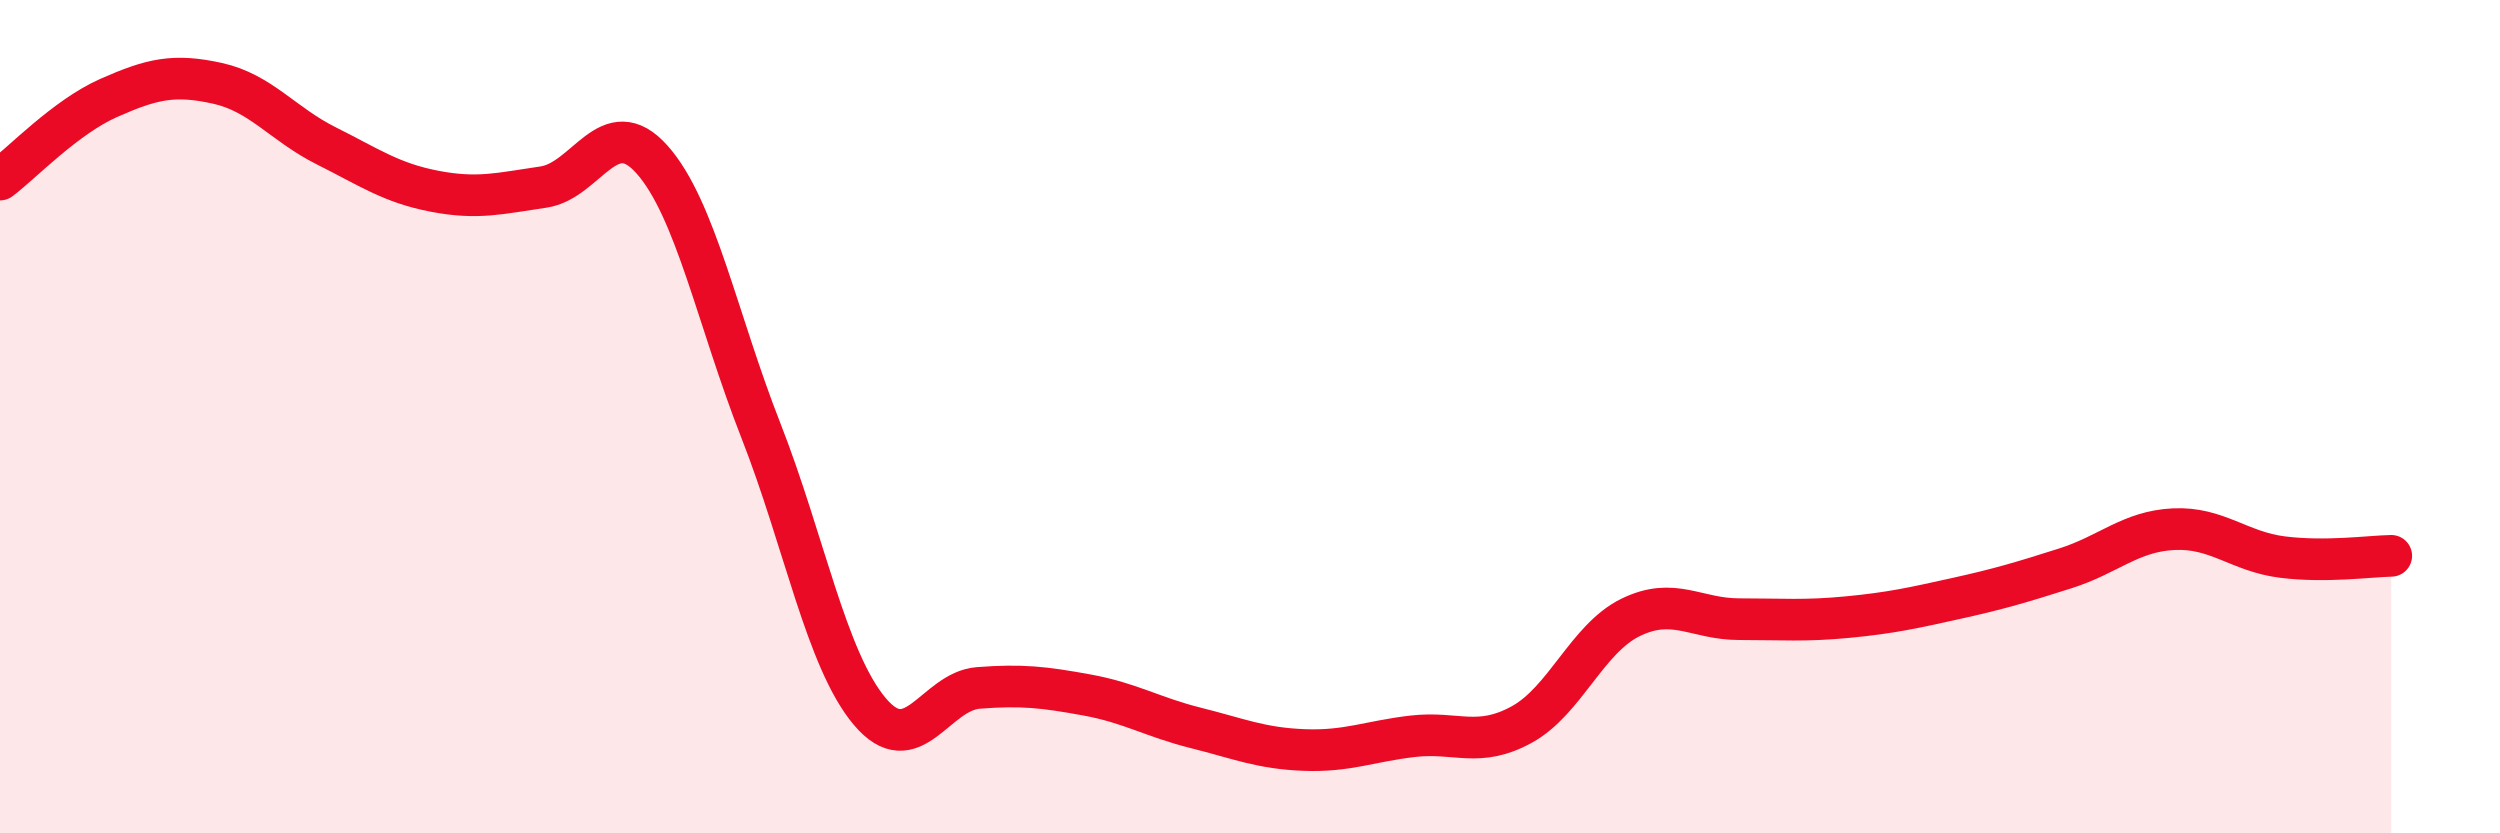
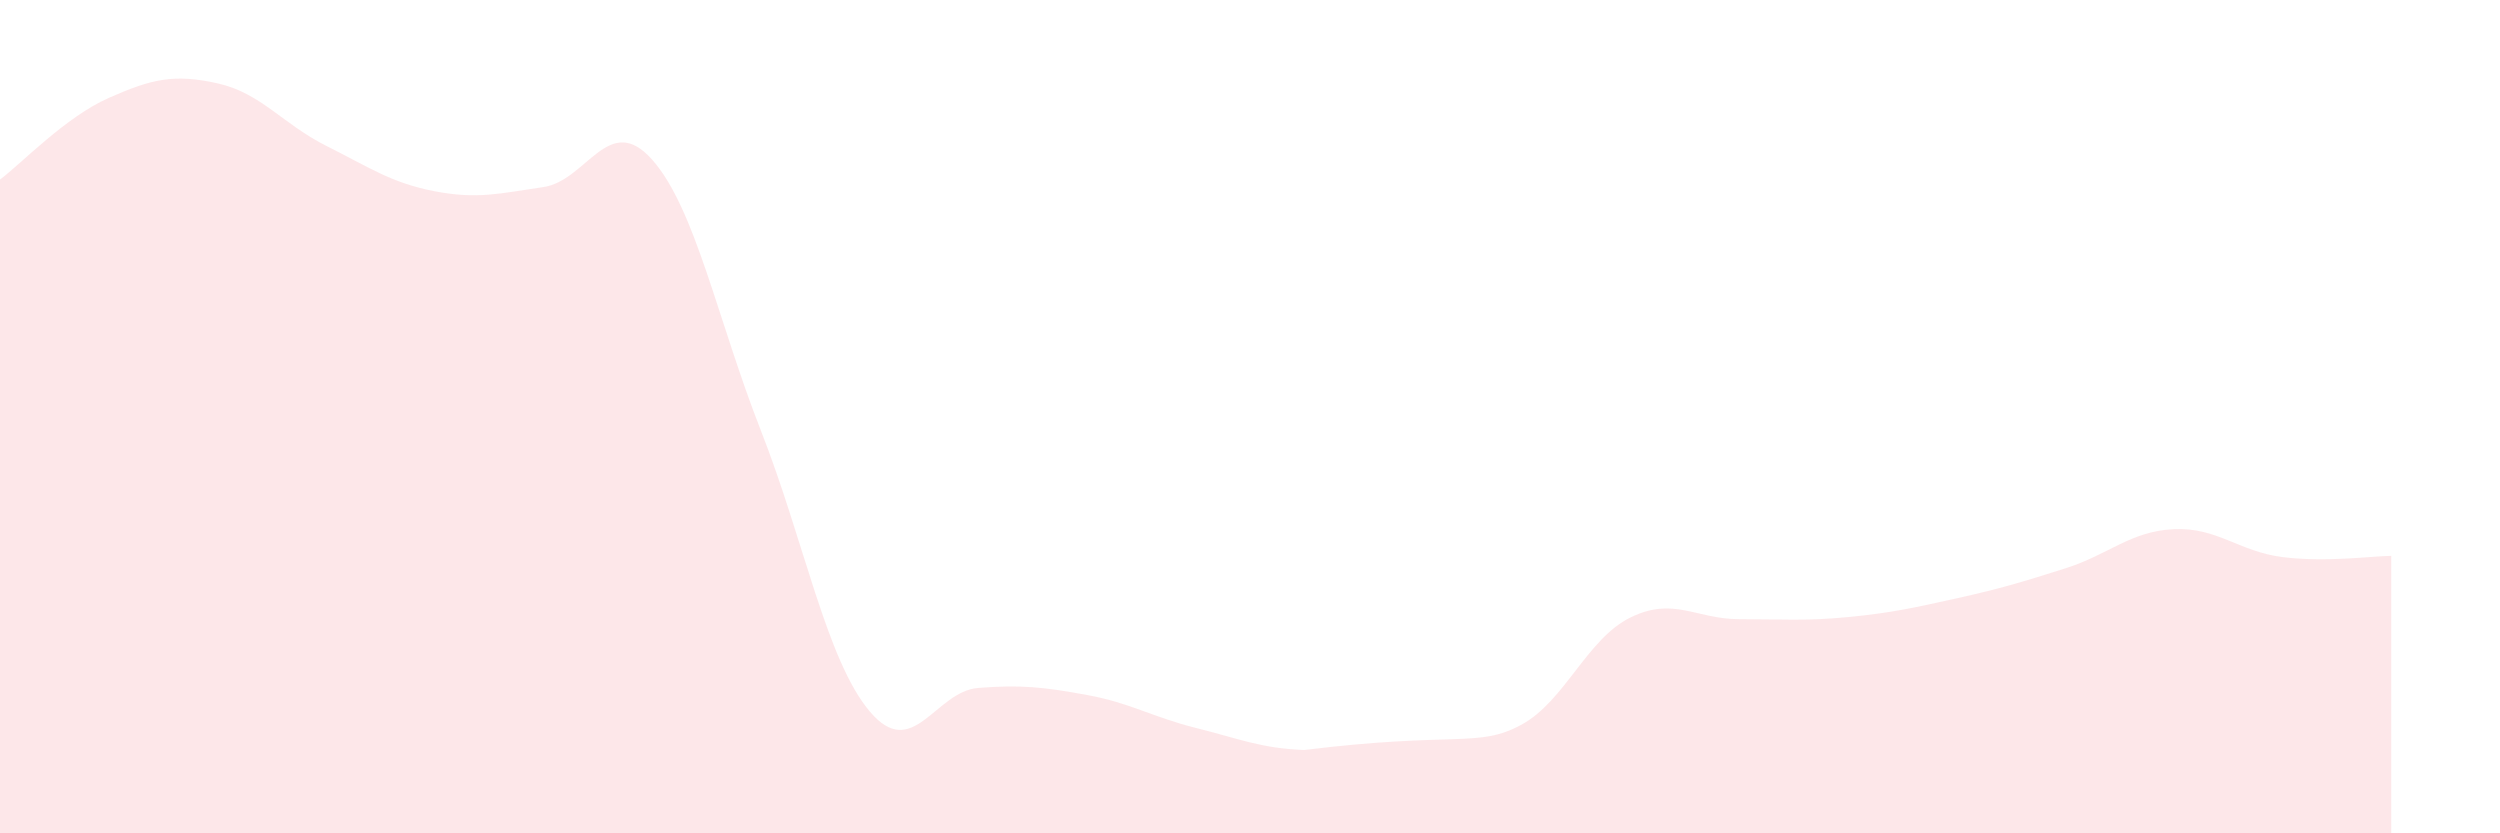
<svg xmlns="http://www.w3.org/2000/svg" width="60" height="20" viewBox="0 0 60 20">
-   <path d="M 0,4.31 C 0.52,3.92 1.57,2.81 2.61,2.35 C 3.65,1.89 4.18,1.77 5.22,2 C 6.26,2.23 6.79,2.98 7.83,3.5 C 8.87,4.02 9.39,4.39 10.43,4.59 C 11.47,4.79 12,4.64 13.04,4.49 C 14.08,4.34 14.61,2.66 15.65,3.83 C 16.69,5 17.22,7.68 18.26,10.33 C 19.3,12.98 19.83,15.83 20.87,17.07 C 21.91,18.31 22.44,16.59 23.48,16.51 C 24.52,16.43 25.05,16.49 26.09,16.68 C 27.13,16.87 27.66,17.21 28.7,17.47 C 29.74,17.73 30.26,17.96 31.3,18 C 32.34,18.04 32.87,17.79 33.91,17.67 C 34.95,17.55 35.48,17.96 36.52,17.39 C 37.56,16.82 38.09,15.33 39.13,14.82 C 40.17,14.31 40.7,14.86 41.74,14.86 C 42.78,14.86 43.31,14.91 44.35,14.81 C 45.39,14.71 45.92,14.59 46.96,14.36 C 48,14.13 48.53,13.97 49.57,13.64 C 50.61,13.31 51.13,12.75 52.17,12.7 C 53.21,12.65 53.74,13.24 54.78,13.37 C 55.82,13.5 56.87,13.35 57.39,13.34L57.39 20L0 20Z" fill="#EB0A25" opacity="0.1" stroke-linecap="round" stroke-linejoin="round" />
-   <path d="M 0,4.31 C 0.52,3.92 1.57,2.81 2.61,2.35 C 3.65,1.89 4.18,1.77 5.22,2 C 6.26,2.23 6.79,2.98 7.83,3.5 C 8.87,4.02 9.39,4.39 10.43,4.59 C 11.47,4.79 12,4.64 13.04,4.49 C 14.08,4.34 14.61,2.66 15.65,3.83 C 16.69,5 17.22,7.68 18.26,10.33 C 19.3,12.98 19.83,15.83 20.87,17.07 C 21.91,18.31 22.44,16.59 23.48,16.51 C 24.52,16.43 25.05,16.49 26.09,16.68 C 27.13,16.87 27.66,17.21 28.7,17.47 C 29.74,17.73 30.26,17.96 31.3,18 C 32.34,18.04 32.87,17.79 33.91,17.67 C 34.95,17.55 35.48,17.96 36.52,17.39 C 37.56,16.82 38.09,15.33 39.13,14.82 C 40.17,14.31 40.7,14.86 41.74,14.86 C 42.78,14.86 43.31,14.91 44.35,14.81 C 45.39,14.71 45.92,14.59 46.96,14.36 C 48,14.13 48.53,13.97 49.57,13.64 C 50.61,13.31 51.13,12.75 52.17,12.7 C 53.21,12.65 53.74,13.24 54.78,13.37 C 55.82,13.5 56.87,13.35 57.39,13.34" stroke="#EB0A25" stroke-width="1" fill="none" stroke-linecap="round" stroke-linejoin="round" />
+   <path d="M 0,4.31 C 0.52,3.92 1.57,2.81 2.61,2.35 C 3.65,1.89 4.18,1.77 5.22,2 C 6.26,2.23 6.79,2.98 7.83,3.5 C 8.87,4.02 9.39,4.39 10.43,4.59 C 11.47,4.79 12,4.64 13.04,4.49 C 14.08,4.34 14.61,2.66 15.65,3.83 C 16.69,5 17.22,7.68 18.26,10.33 C 19.3,12.98 19.83,15.83 20.87,17.07 C 21.91,18.31 22.44,16.59 23.48,16.51 C 24.52,16.43 25.05,16.49 26.09,16.68 C 27.13,16.87 27.66,17.21 28.7,17.47 C 29.74,17.73 30.26,17.96 31.3,18 C 34.95,17.55 35.48,17.96 36.52,17.39 C 37.56,16.82 38.09,15.33 39.13,14.82 C 40.17,14.31 40.7,14.86 41.74,14.86 C 42.78,14.86 43.31,14.91 44.35,14.81 C 45.39,14.71 45.92,14.59 46.96,14.36 C 48,14.13 48.53,13.97 49.57,13.64 C 50.61,13.31 51.13,12.75 52.17,12.7 C 53.21,12.65 53.74,13.24 54.78,13.37 C 55.82,13.5 56.87,13.35 57.39,13.34L57.39 20L0 20Z" fill="#EB0A25" opacity="0.1" stroke-linecap="round" stroke-linejoin="round" />
</svg>